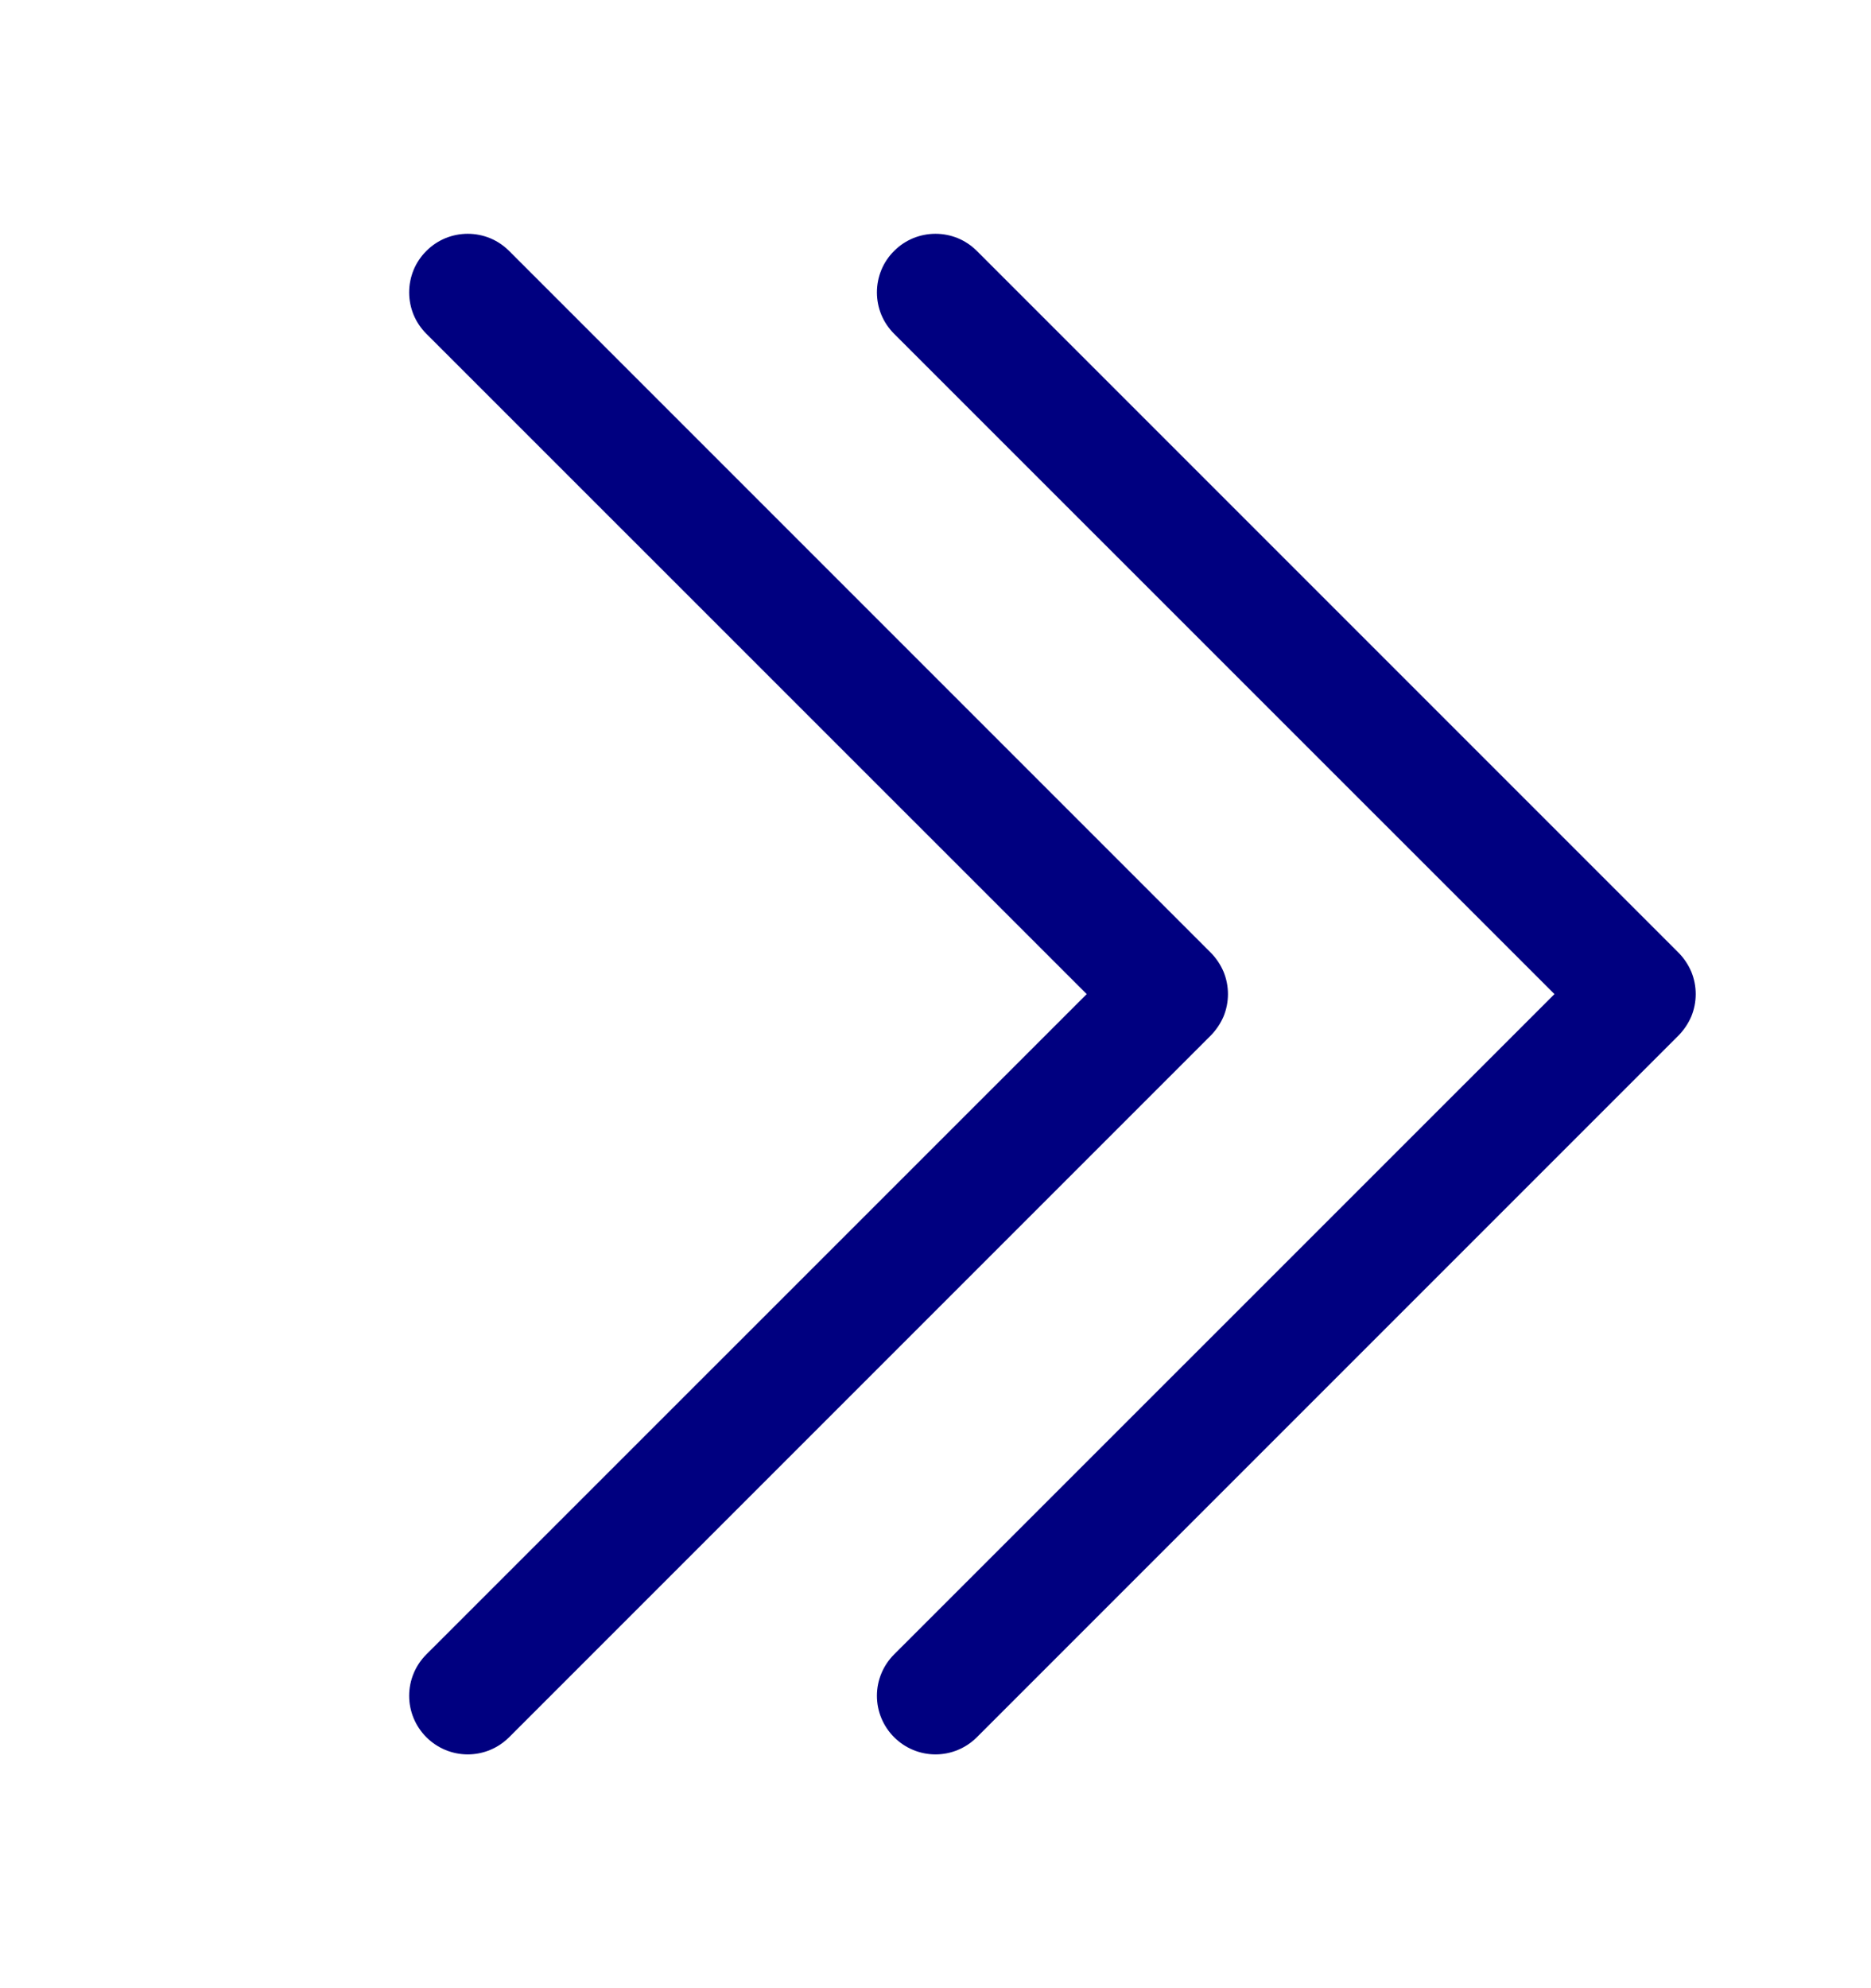
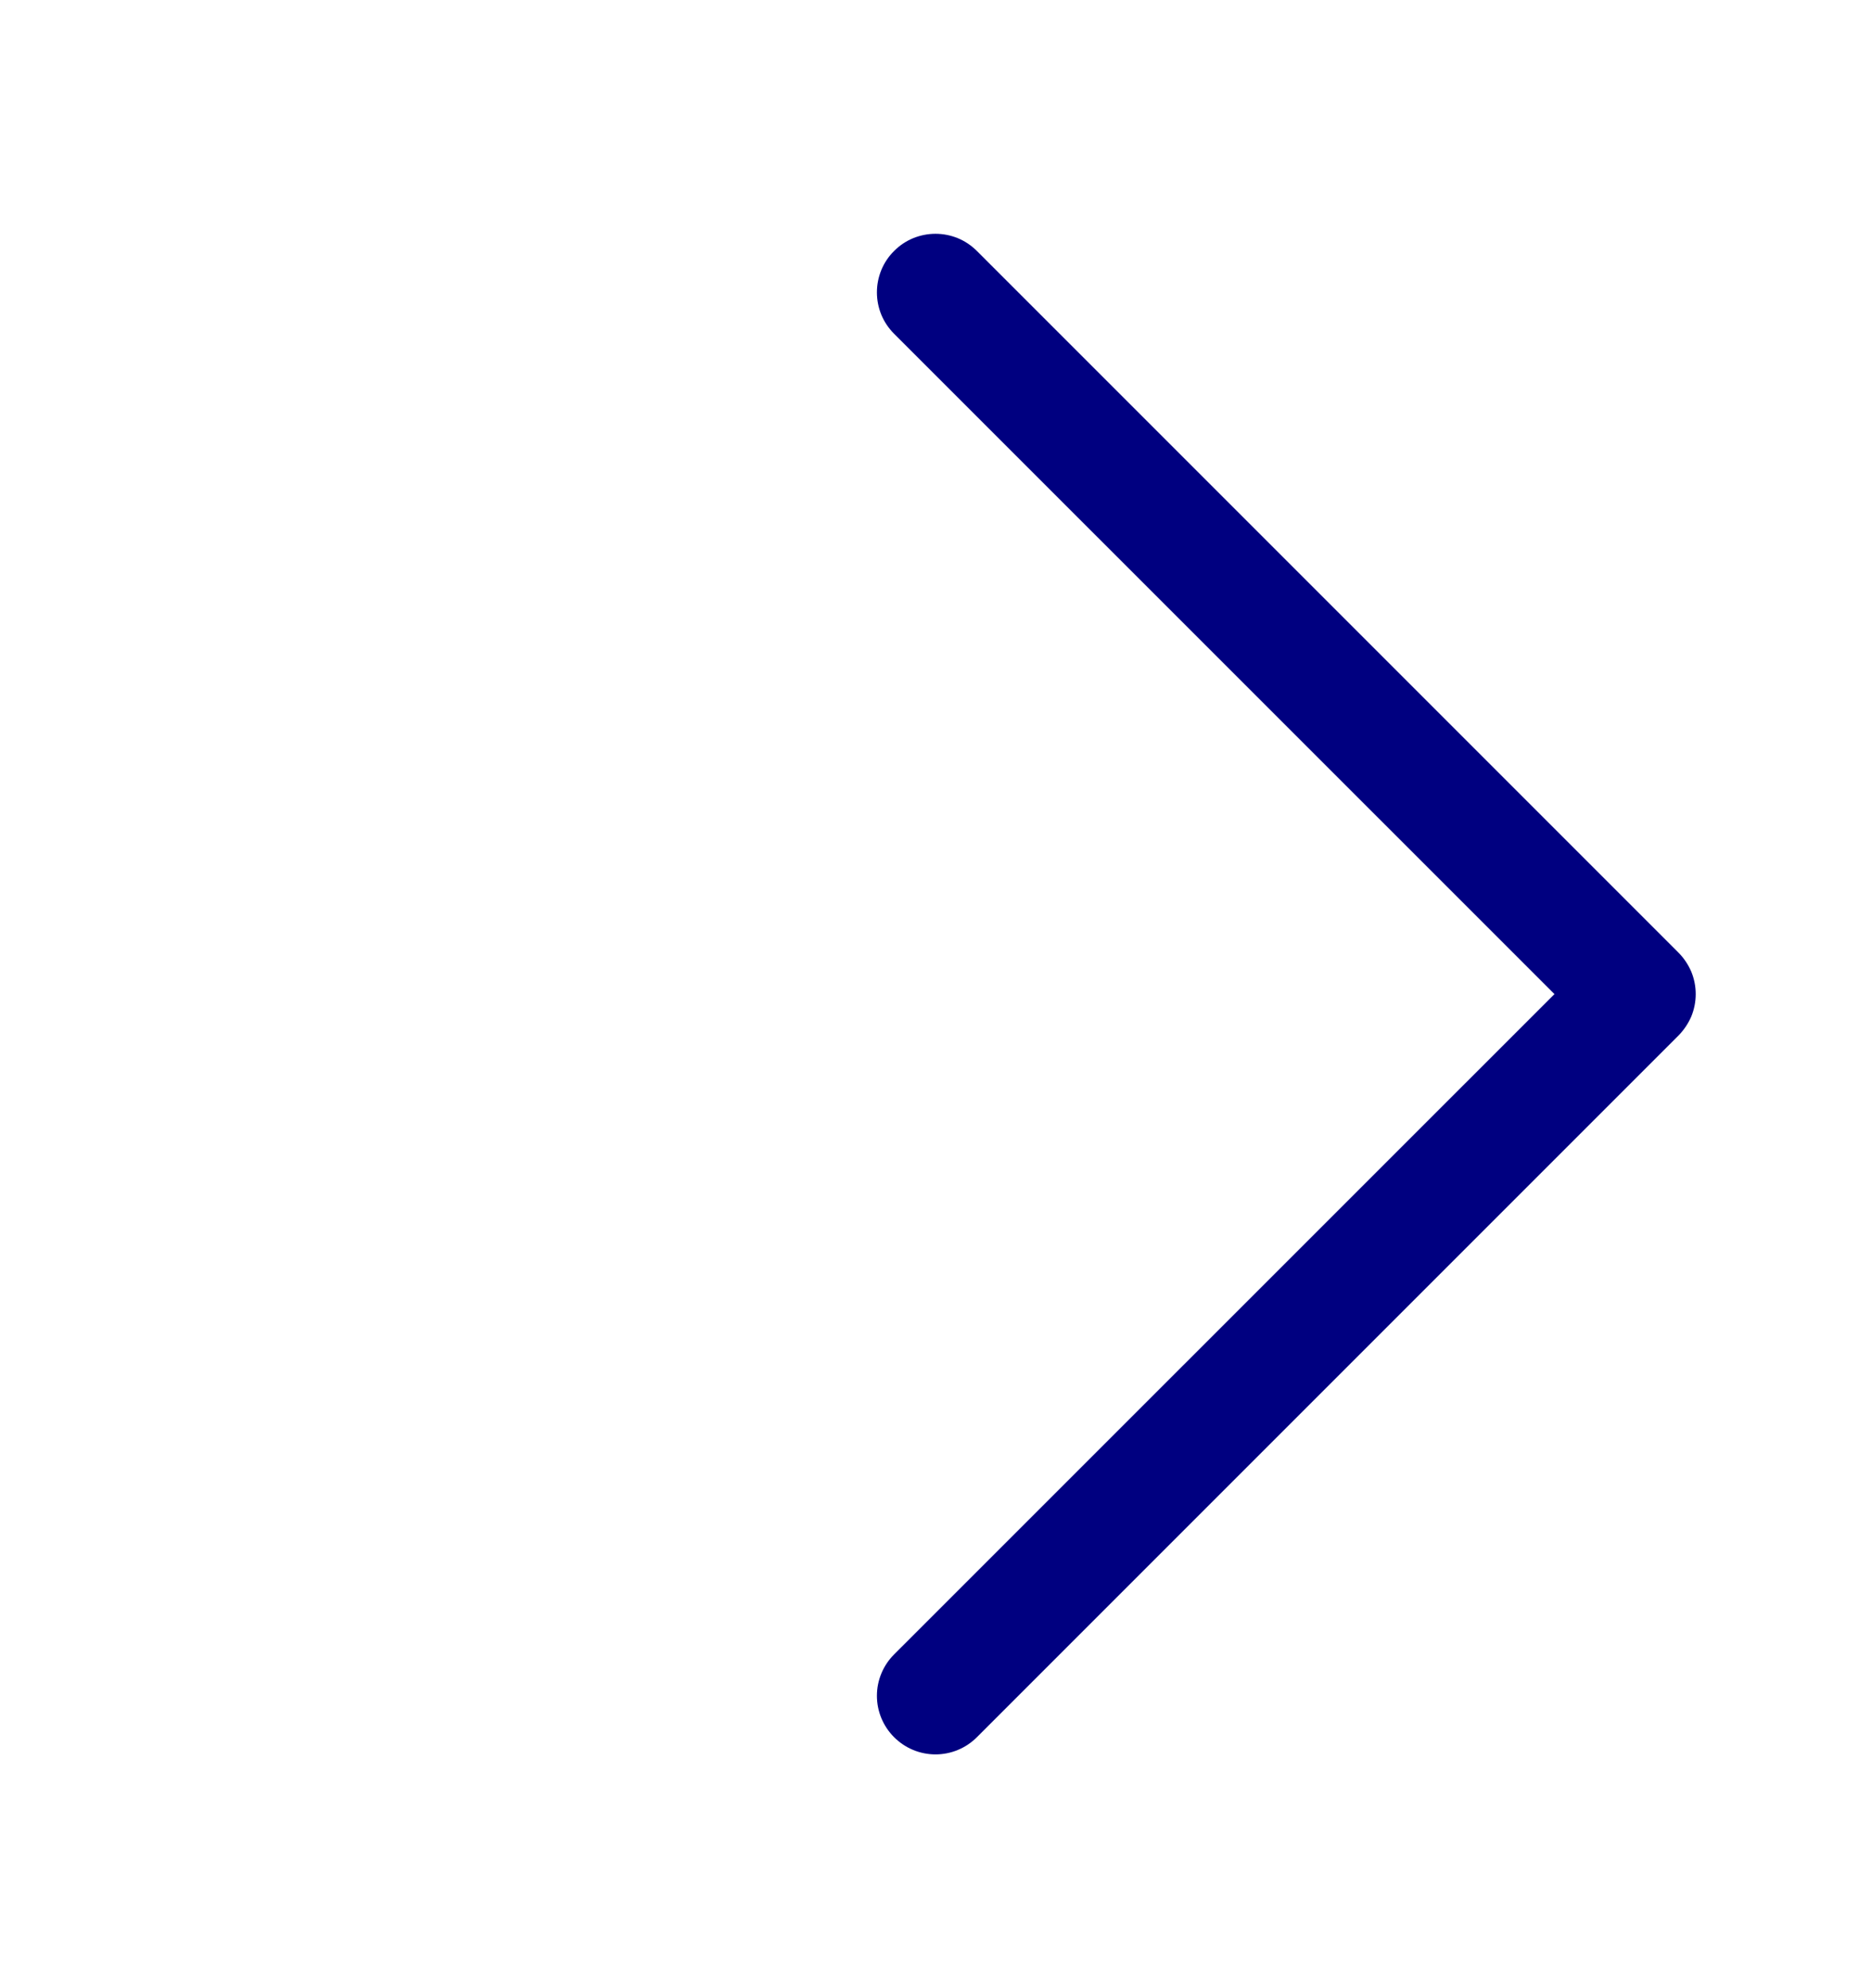
<svg xmlns="http://www.w3.org/2000/svg" width="16" height="17" viewBox="0 0 16 17" fill="none">
-   <path fill-rule="evenodd" clip-rule="evenodd" d="M3.646 2.146C3.692 2.099 3.748 2.062 3.808 2.037C3.869 2.012 3.934 1.999 4 1.999C4.066 1.999 4.131 2.012 4.192 2.037C4.252 2.062 4.307 2.099 4.354 2.146L10.354 8.146C10.4 8.192 10.437 8.248 10.463 8.308C10.488 8.369 10.501 8.434 10.501 8.5C10.501 8.566 10.488 8.631 10.463 8.692C10.437 8.752 10.4 8.807 10.354 8.854L4.354 14.854C4.26 14.948 4.133 15.001 4 15.001C3.867 15.001 3.74 14.948 3.646 14.854C3.552 14.76 3.499 14.633 3.499 14.5C3.499 14.367 3.552 14.24 3.646 14.146L9.293 8.5L3.646 2.854C3.599 2.807 3.562 2.752 3.537 2.692C3.512 2.631 3.499 2.566 3.499 2.5C3.499 2.434 3.512 2.369 3.537 2.308C3.562 2.248 3.599 2.192 3.646 2.146Z" fill="#000080" />
  <path fill-rule="evenodd" clip-rule="evenodd" d="M7.646 2.146C7.692 2.099 7.748 2.062 7.808 2.037C7.869 2.012 7.934 1.999 8 1.999C8.066 1.999 8.131 2.012 8.192 2.037C8.252 2.062 8.307 2.099 8.354 2.146L14.354 8.146C14.4 8.192 14.437 8.248 14.463 8.308C14.488 8.369 14.501 8.434 14.501 8.5C14.501 8.566 14.488 8.631 14.463 8.692C14.437 8.752 14.4 8.807 14.354 8.854L8.354 14.854C8.26 14.948 8.133 15.001 8 15.001C7.867 15.001 7.74 14.948 7.646 14.854C7.552 14.76 7.499 14.633 7.499 14.5C7.499 14.367 7.552 14.24 7.646 14.146L13.293 8.5L7.646 2.854C7.599 2.807 7.562 2.752 7.537 2.692C7.512 2.631 7.499 2.566 7.499 2.5C7.499 2.434 7.512 2.369 7.537 2.308C7.562 2.248 7.599 2.192 7.646 2.146Z" fill="#000080" />
</svg>